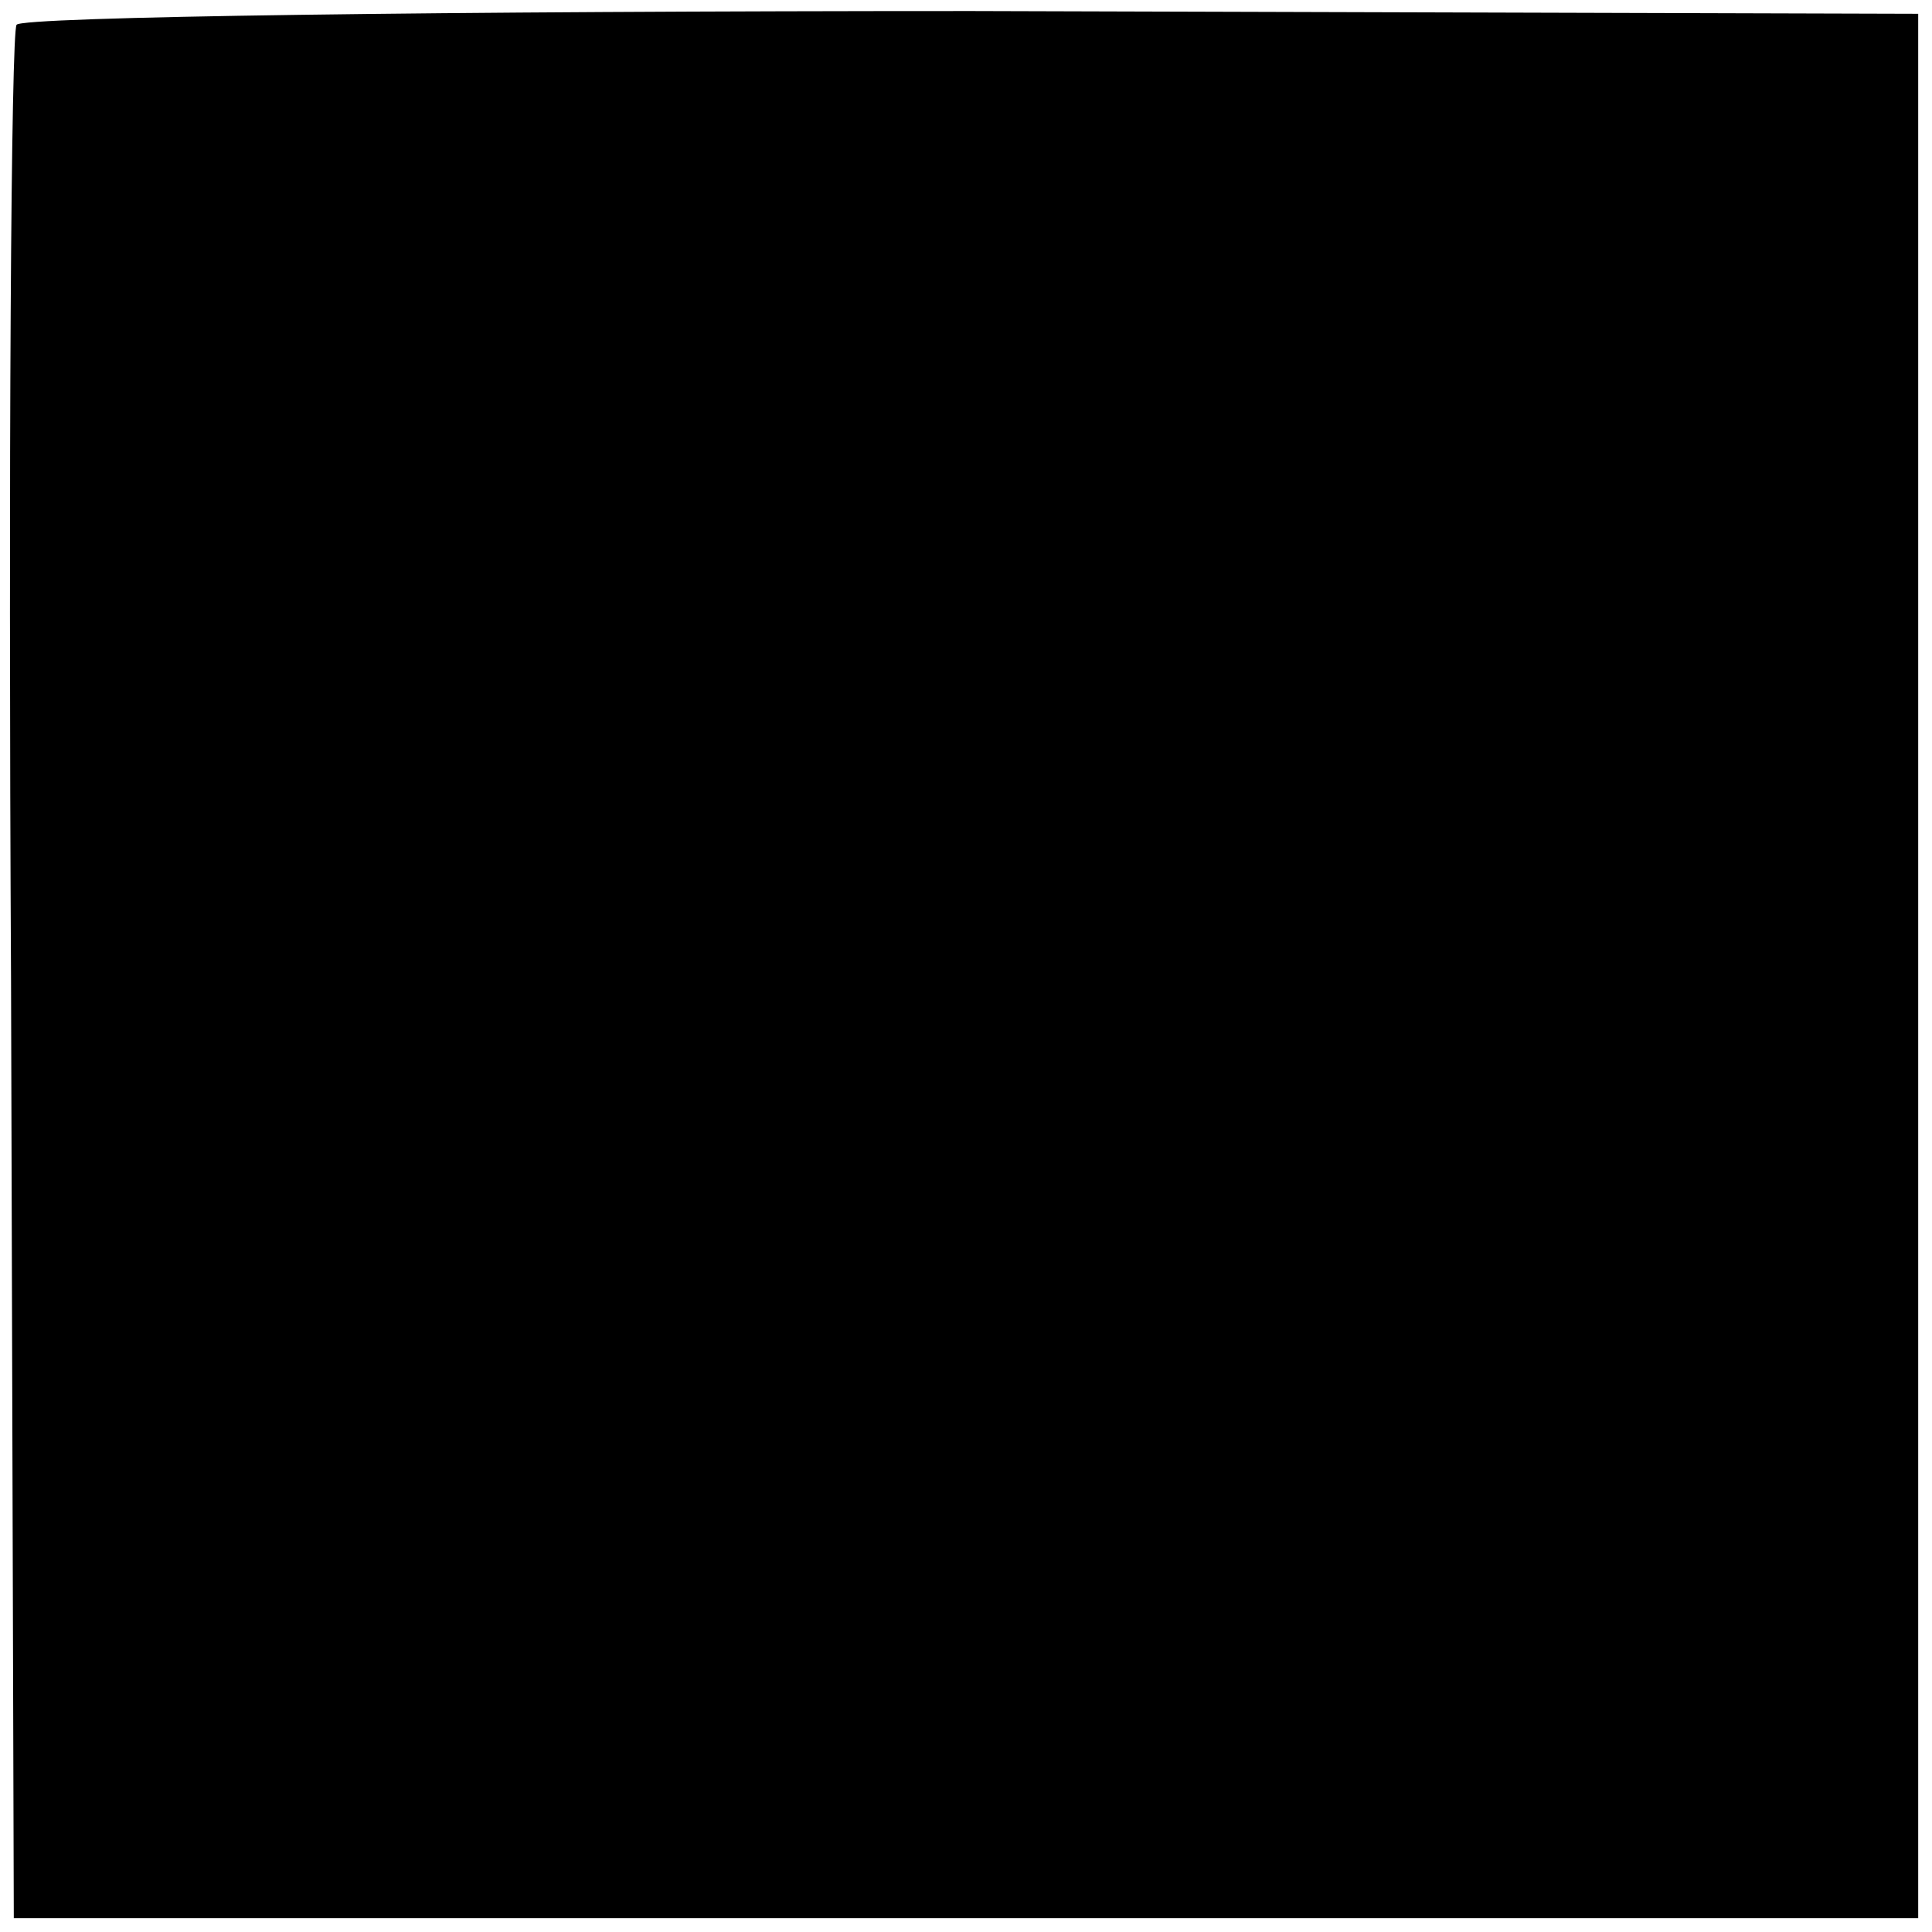
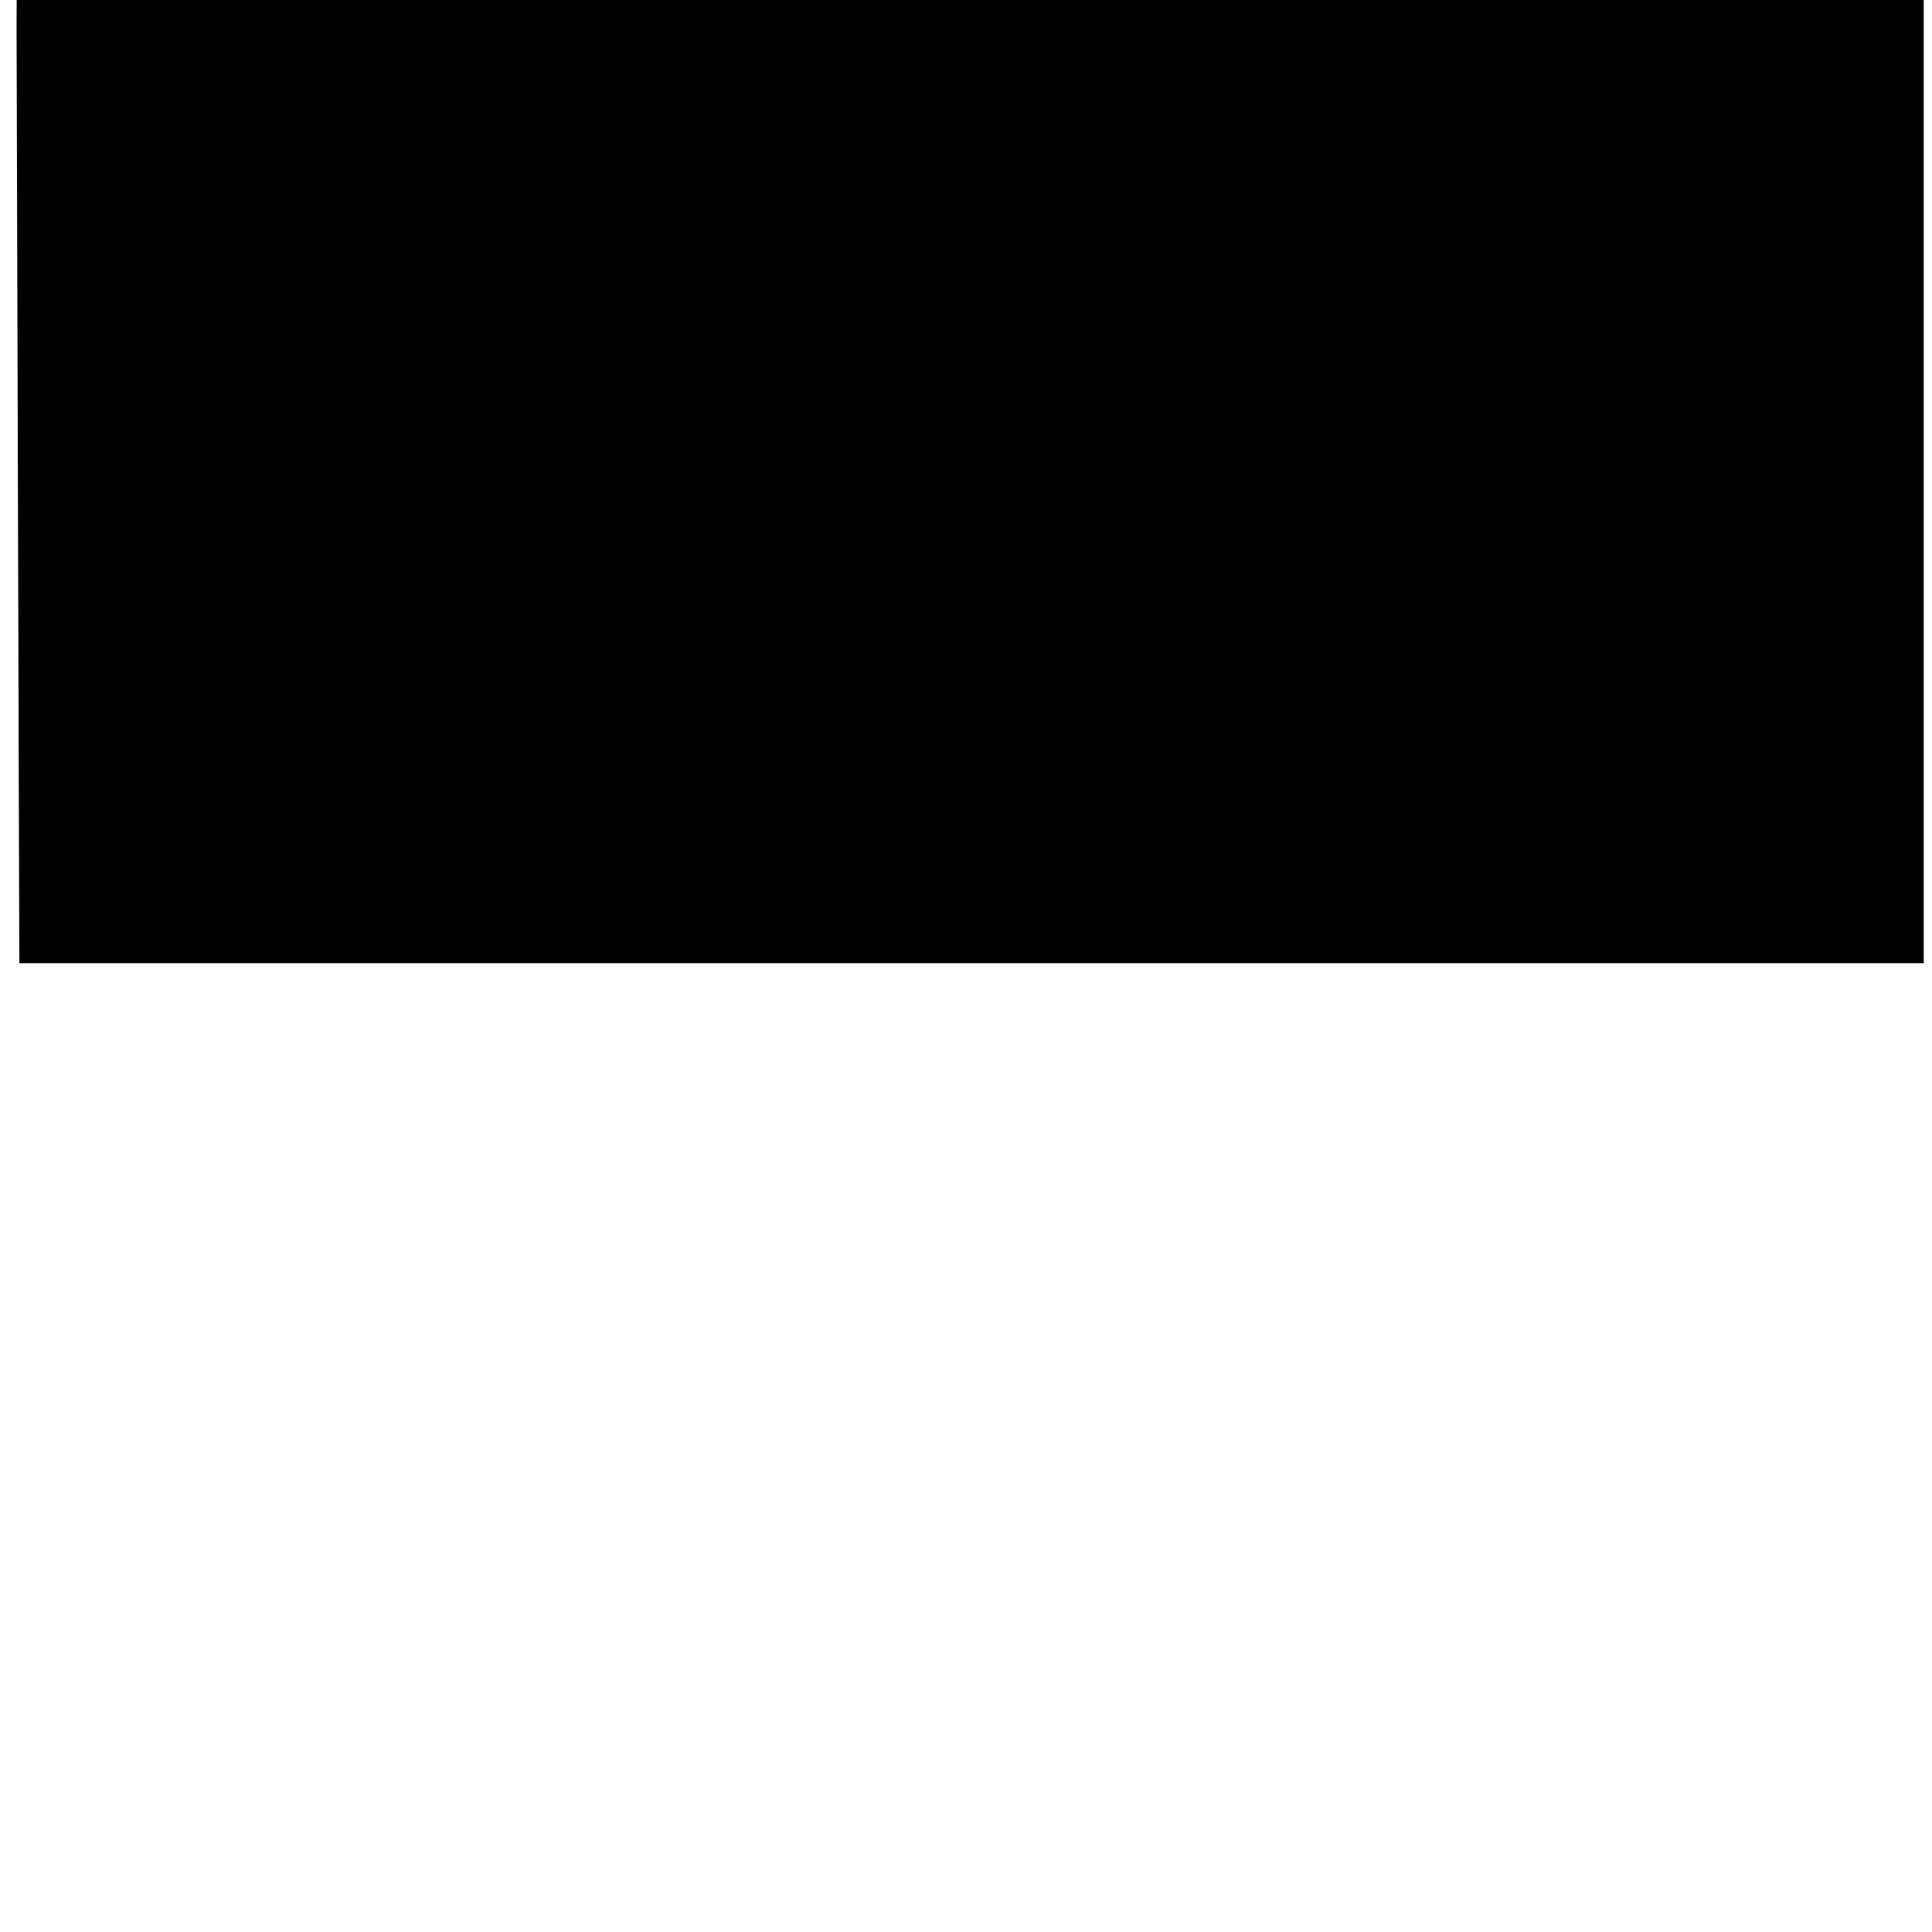
<svg xmlns="http://www.w3.org/2000/svg" version="1.0" width="70pt" height="70pt" viewBox="0 0 70 70" preserveAspectRatio="xMidYMid meet">
  <g transform="translate(0,70) scale(0.1,-0.1)" fill="#000000" stroke="none">
-     <path d="M6 691 c-2 -3 -3 -159 -2 -346 l1 -340 345 0 345 0 0 345 0 345 -343 1 c-189 0 -345 -2 -346 -5z" />
+     <path d="M6 691 l1 -340 345 0 345 0 0 345 0 345 -343 1 c-189 0 -345 -2 -346 -5z" />
  </g>
</svg>